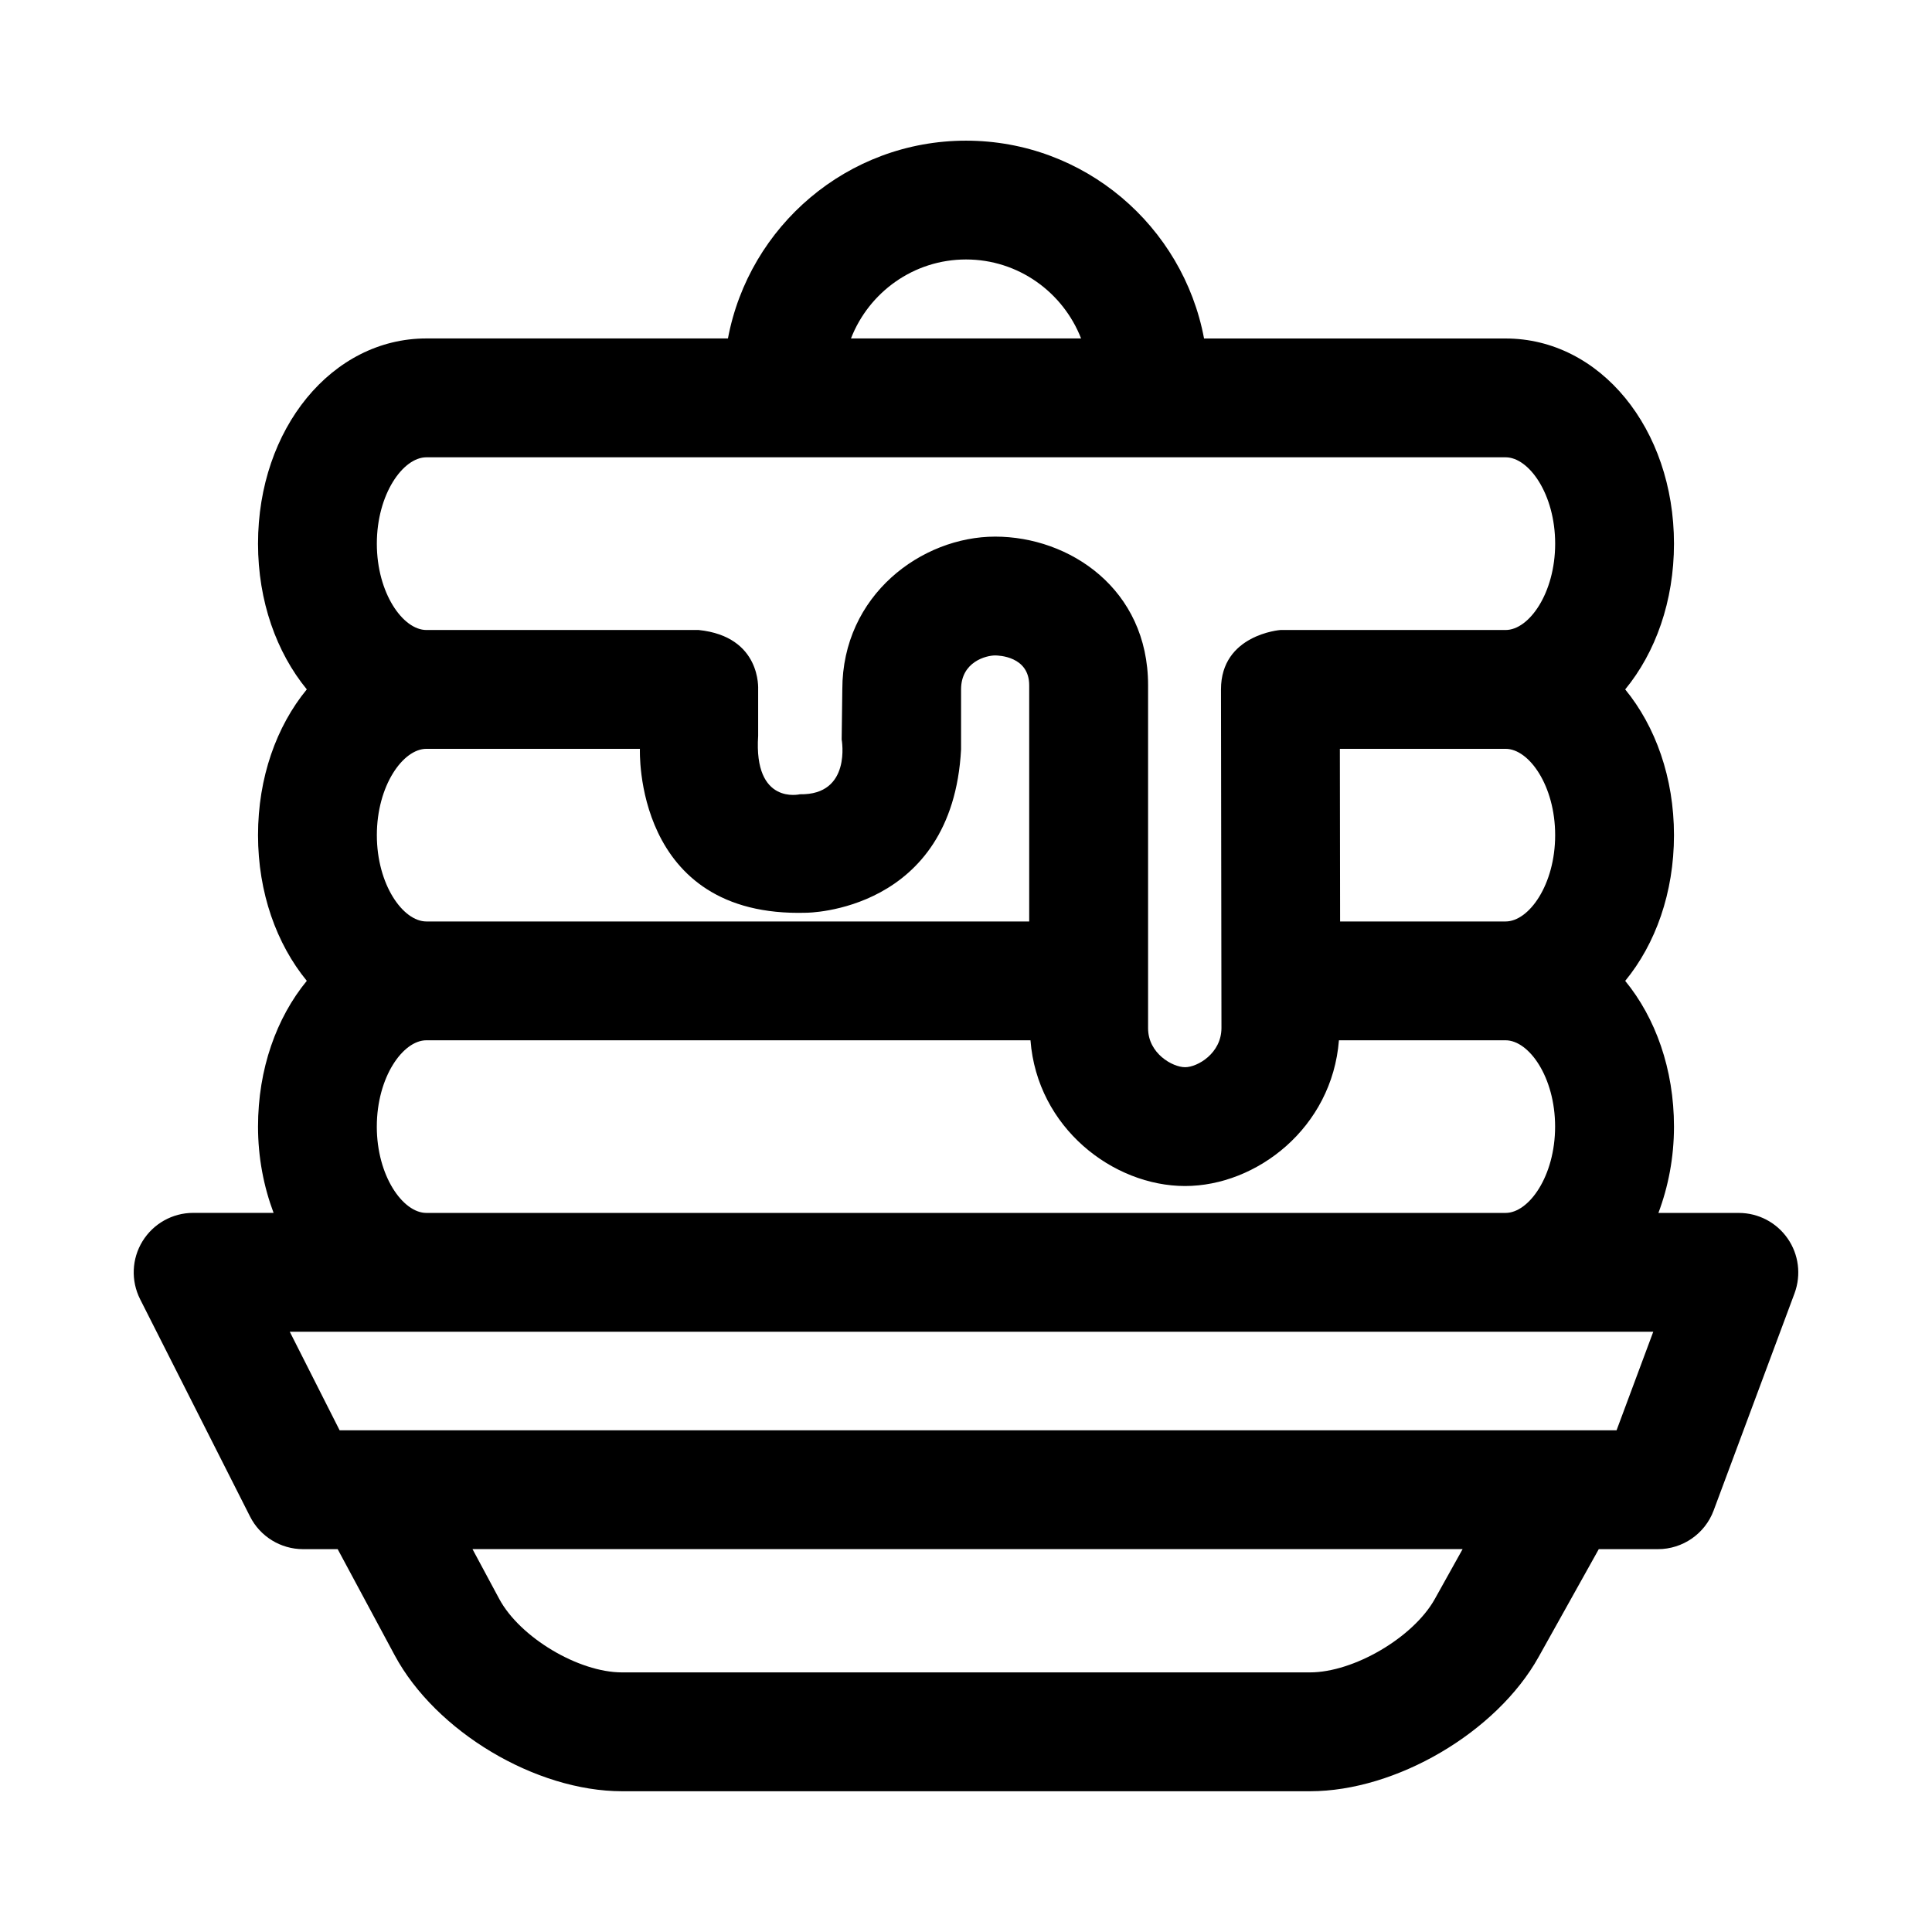
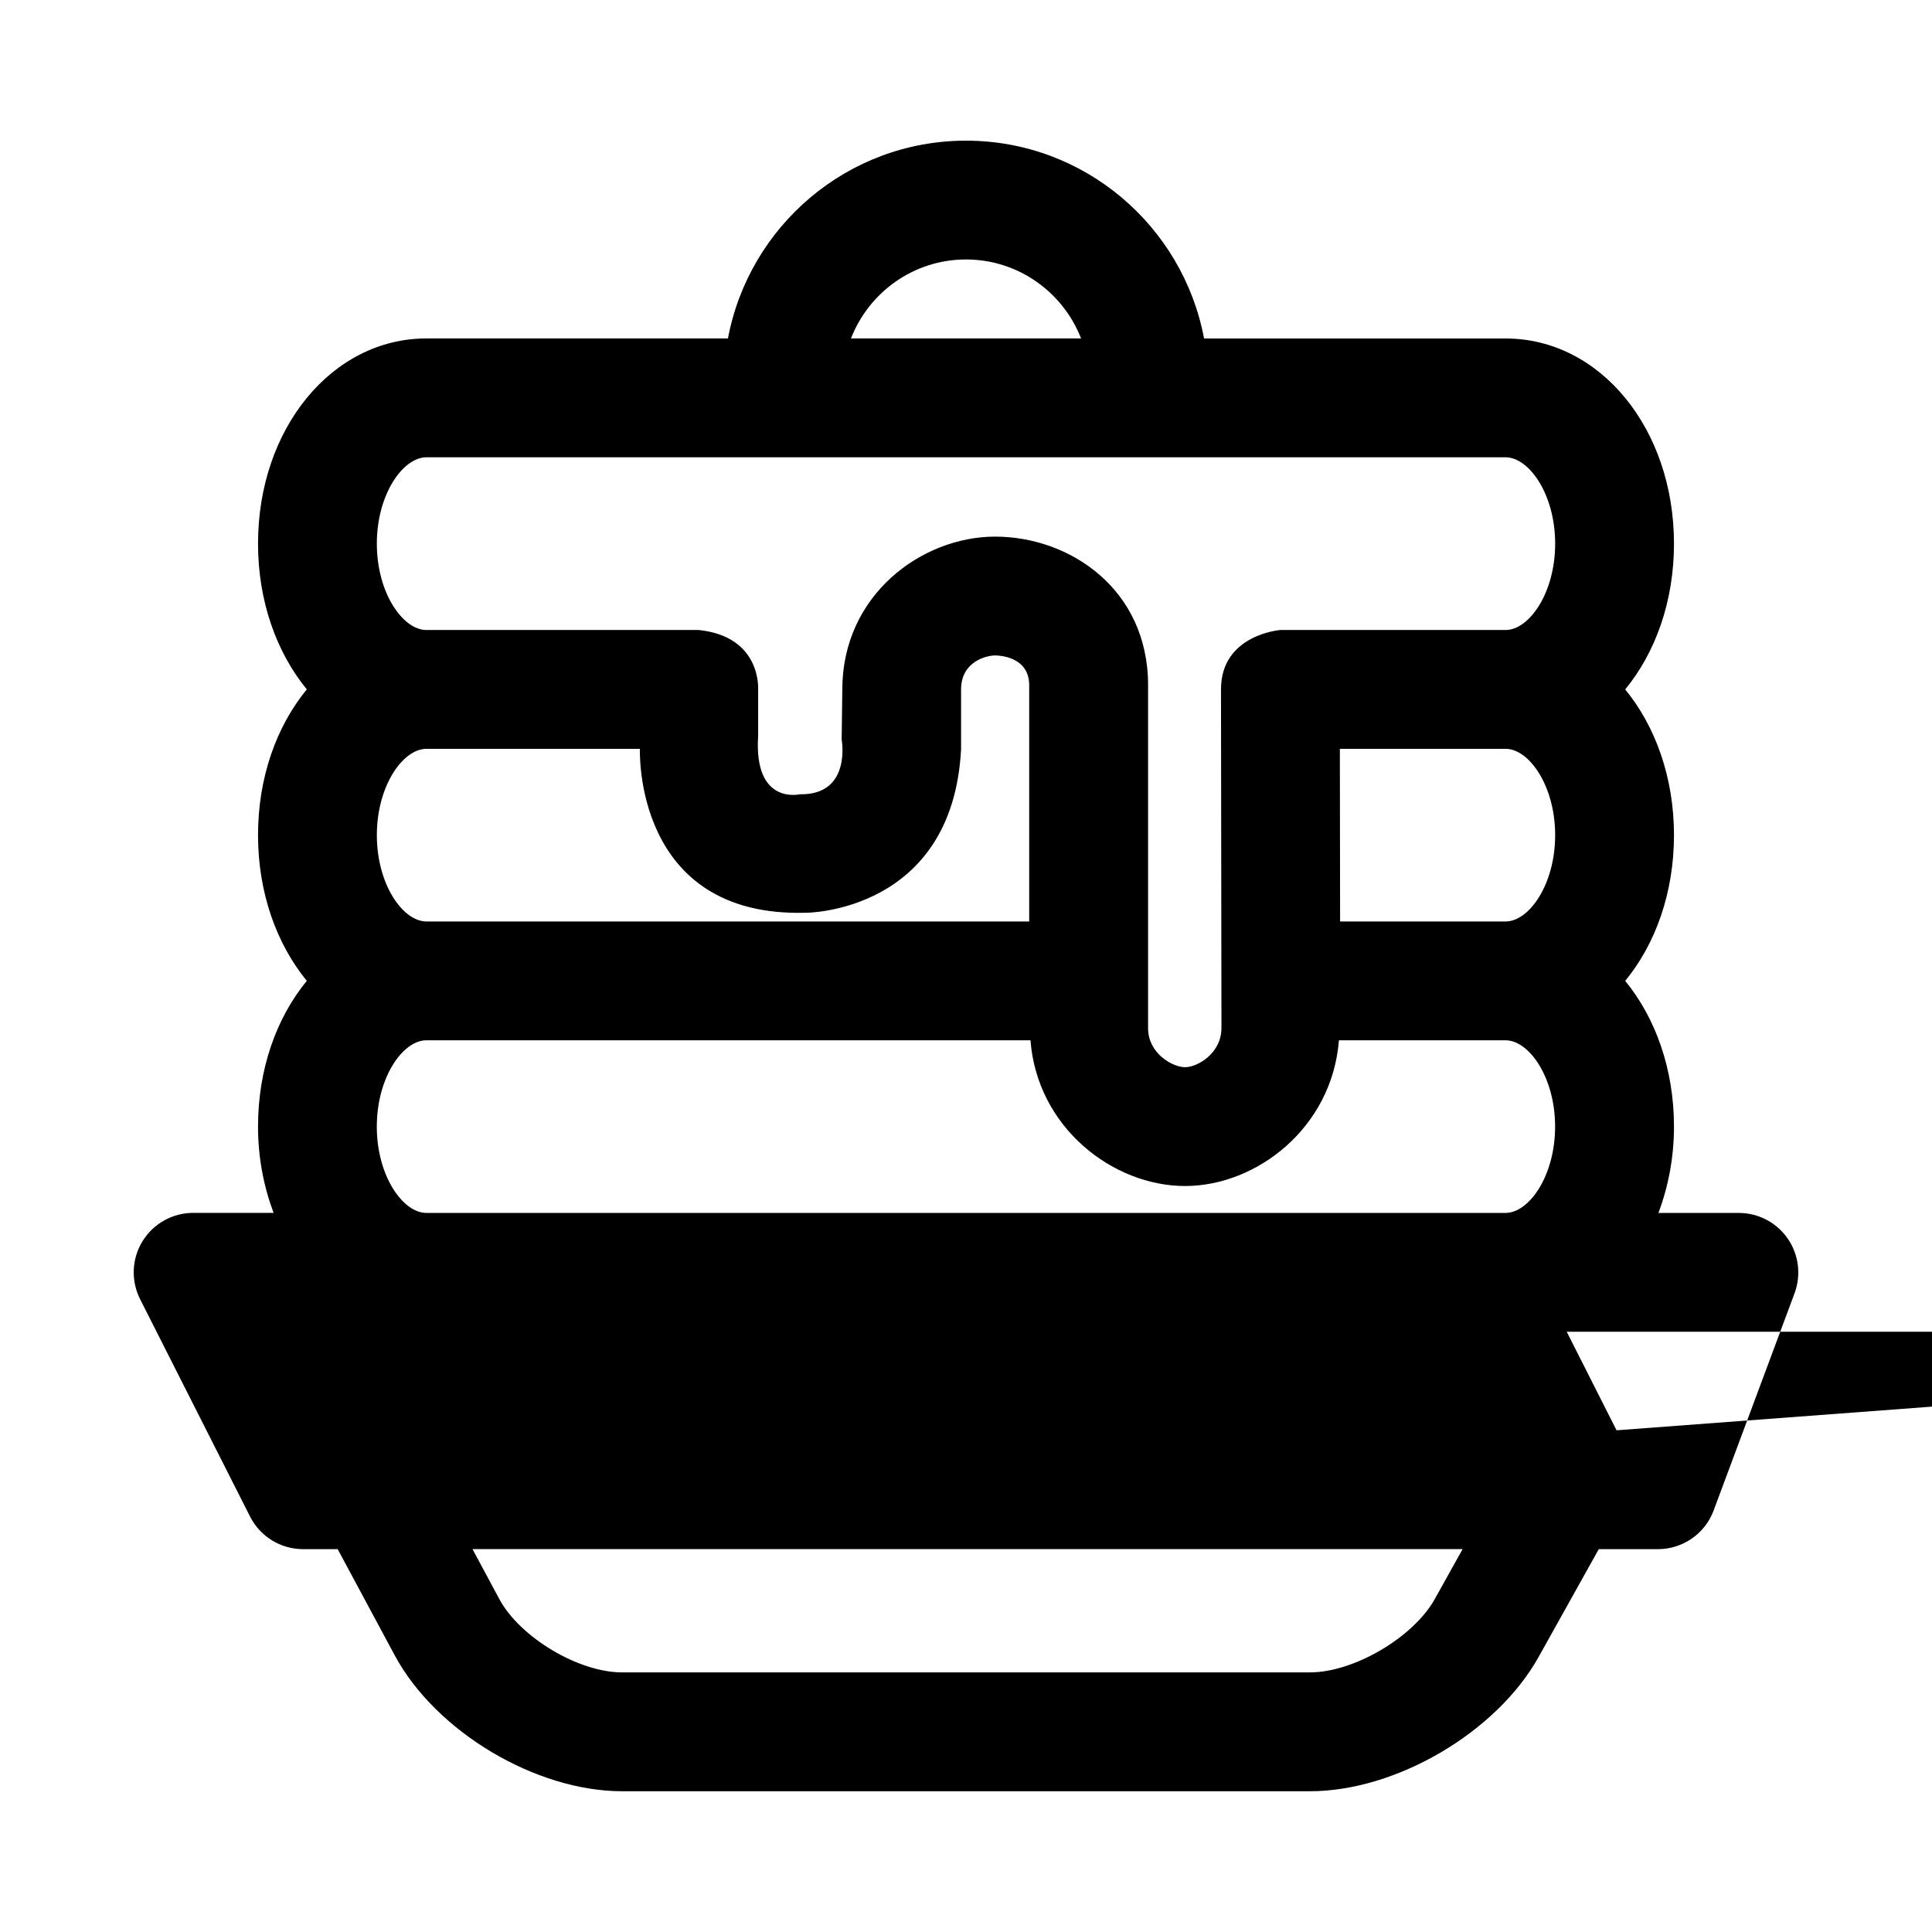
<svg xmlns="http://www.w3.org/2000/svg" fill="#000000" width="800px" height="800px" version="1.1" viewBox="144 144 512 512">
-   <path d="m617.74 472.21c-2.945-4.25-7.777-6.769-12.926-6.769h-21.316c2.598-6.926 4.125-14.625 4.125-22.875 0-15.258-4.914-28.844-12.926-38.621 8.031-9.777 12.926-23.363 12.926-38.621s-4.914-28.844-12.926-38.621c8.031-9.777 12.926-23.363 12.926-38.621 0-30.496-19.602-54.379-44.617-54.379h-79.918c-5.59-29.785-31.695-52.426-63.086-52.426-31.395 0-57.496 22.641-63.086 52.41l-79.918 0.004c-25.016 0-44.617 23.898-44.617 54.379 0 15.258 4.914 28.844 12.926 38.621-8.031 9.777-12.926 23.363-12.926 38.621 0 15.258 4.914 28.844 12.926 38.621-8.031 9.777-12.926 23.363-12.926 38.621 0 8.25 1.527 15.949 4.125 22.875l-21.32-0.004c-5.465 0-10.547 2.852-13.414 7.512-2.867 4.66-3.102 10.469-0.645 15.352l29.141 57.609c2.676 5.305 8.125 8.645 14.059 8.645h9.164l15.113 28.133c10.863 20.199 37.344 36.023 60.27 36.023h182.29c22.844 0 49.453-15.617 60.582-35.582l15.949-28.574h15.68c6.566 0 12.469-4.094 14.754-10.234l21.461-57.609c1.777-4.852 1.102-10.266-1.844-14.488zm-118.6-84.008-0.062-45.754h43.926c6.203 0 13.129 9.777 13.129 22.875s-6.926 22.875-13.129 22.875zm-99.141-175.44c13.887 0 25.727 8.707 30.496 20.926h-60.977c4.754-12.219 16.594-20.926 30.48-20.926zm-70.852 98.195h-72.152c-6.203 0-13.129-9.777-13.129-22.875s6.926-22.891 13.129-22.891h286.01c6.203 0 13.129 9.793 13.129 22.891s-6.926 22.875-13.129 22.875h-59.688s-15.762 1.195-15.742 15.762l0.125 89.695c0 6.738-6.359 10.406-9.637 10.406-3.32 0-9.809-3.637-9.809-10.328v-90.891c0-25.586-20.875-39.391-40.523-39.391-19.477 0-40.508 15.477-40.508 40.492l-0.172 13.273s2.707 14.77-11.066 14.516c0 0-12.297 2.961-11.066-15.492v-12.281c-0.023-0.016 0.969-14.027-15.77-15.762zm87.602 77.242h-159.75c-6.203 0-13.129-9.777-13.129-22.875 0-13.098 6.926-22.875 13.129-22.875h56.586s-1.875 44.824 44.113 43.438c0 0 38.699-0.062 40.996-43.281v-15.902c0-7.352 6.676-9.004 9.02-9.004 0.93 0 9.035 0.219 9.035 7.902zm-172.89 54.363c0-13.098 6.926-22.875 13.129-22.875h160.1c1.777 23.191 21.914 38.621 40.965 38.621 18.957 0 38.965-15.414 40.777-38.621h44.16c6.203 0 13.129 9.777 13.129 22.875 0 13.098-6.926 22.875-13.129 22.875h-286c-6.203 0-13.133-9.777-13.133-22.875zm280.37 125.21c-5.684 10.172-21.445 19.43-33.094 19.43h-182.29c-11.539 0-27.047-9.273-32.527-19.445l-7.102-13.227 262.39 0.004zm48.176-44.727h-338.4l-13.211-26.121h361.34z" />
+   <path d="m617.74 472.21c-2.945-4.25-7.777-6.769-12.926-6.769h-21.316c2.598-6.926 4.125-14.625 4.125-22.875 0-15.258-4.914-28.844-12.926-38.621 8.031-9.777 12.926-23.363 12.926-38.621s-4.914-28.844-12.926-38.621c8.031-9.777 12.926-23.363 12.926-38.621 0-30.496-19.602-54.379-44.617-54.379h-79.918c-5.59-29.785-31.695-52.426-63.086-52.426-31.395 0-57.496 22.641-63.086 52.41l-79.918 0.004c-25.016 0-44.617 23.898-44.617 54.379 0 15.258 4.914 28.844 12.926 38.621-8.031 9.777-12.926 23.363-12.926 38.621 0 15.258 4.914 28.844 12.926 38.621-8.031 9.777-12.926 23.363-12.926 38.621 0 8.25 1.527 15.949 4.125 22.875l-21.32-0.004c-5.465 0-10.547 2.852-13.414 7.512-2.867 4.66-3.102 10.469-0.645 15.352l29.141 57.609c2.676 5.305 8.125 8.645 14.059 8.645h9.164l15.113 28.133c10.863 20.199 37.344 36.023 60.27 36.023h182.29c22.844 0 49.453-15.617 60.582-35.582l15.949-28.574h15.68c6.566 0 12.469-4.094 14.754-10.234l21.461-57.609c1.777-4.852 1.102-10.266-1.844-14.488zm-118.6-84.008-0.062-45.754h43.926c6.203 0 13.129 9.777 13.129 22.875s-6.926 22.875-13.129 22.875zm-99.141-175.44c13.887 0 25.727 8.707 30.496 20.926h-60.977c4.754-12.219 16.594-20.926 30.48-20.926zm-70.852 98.195h-72.152c-6.203 0-13.129-9.777-13.129-22.875s6.926-22.891 13.129-22.891h286.01c6.203 0 13.129 9.793 13.129 22.891s-6.926 22.875-13.129 22.875h-59.688s-15.762 1.195-15.742 15.762l0.125 89.695c0 6.738-6.359 10.406-9.637 10.406-3.32 0-9.809-3.637-9.809-10.328v-90.891c0-25.586-20.875-39.391-40.523-39.391-19.477 0-40.508 15.477-40.508 40.492l-0.172 13.273s2.707 14.77-11.066 14.516c0 0-12.297 2.961-11.066-15.492v-12.281c-0.023-0.016 0.969-14.027-15.77-15.762zm87.602 77.242h-159.75c-6.203 0-13.129-9.777-13.129-22.875 0-13.098 6.926-22.875 13.129-22.875h56.586s-1.875 44.824 44.113 43.438c0 0 38.699-0.062 40.996-43.281v-15.902c0-7.352 6.676-9.004 9.02-9.004 0.93 0 9.035 0.219 9.035 7.902zm-172.89 54.363c0-13.098 6.926-22.875 13.129-22.875h160.1c1.777 23.191 21.914 38.621 40.965 38.621 18.957 0 38.965-15.414 40.777-38.621h44.16c6.203 0 13.129 9.777 13.129 22.875 0 13.098-6.926 22.875-13.129 22.875h-286c-6.203 0-13.133-9.777-13.133-22.875zm280.37 125.21c-5.684 10.172-21.445 19.43-33.094 19.43h-182.29c-11.539 0-27.047-9.273-32.527-19.445l-7.102-13.227 262.39 0.004zm48.176-44.727l-13.211-26.121h361.34z" />
</svg>